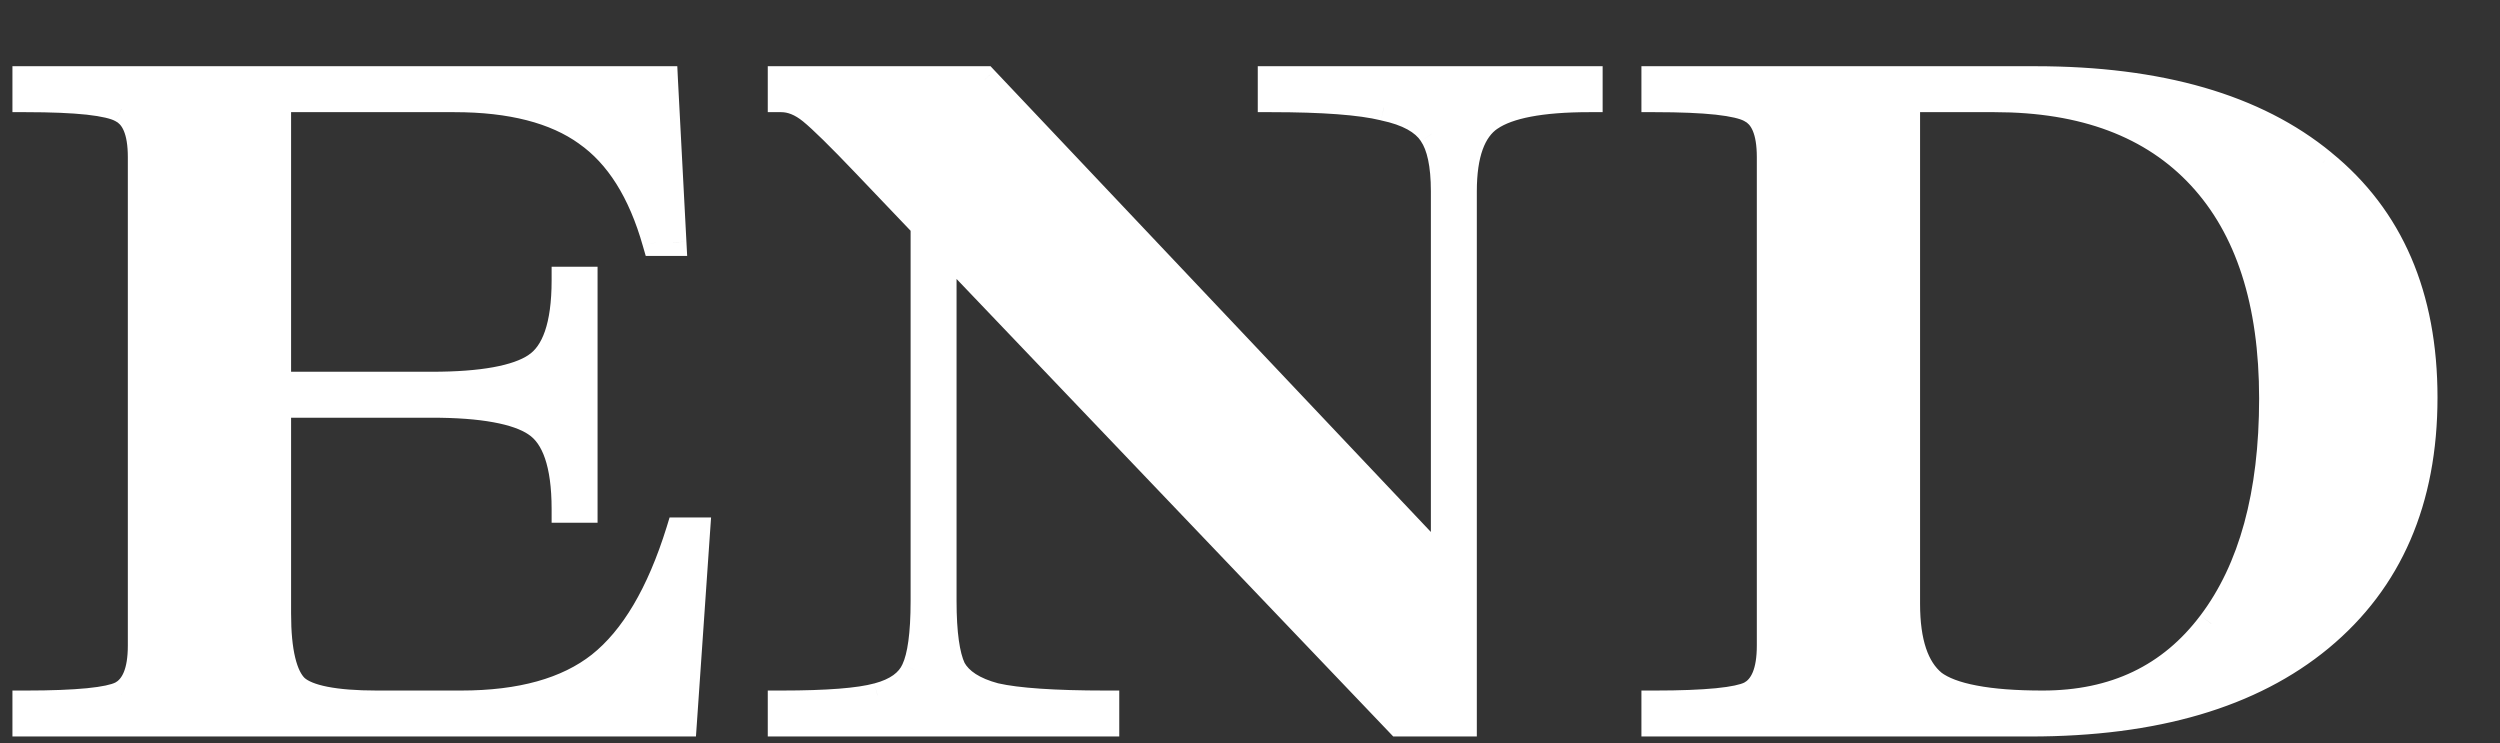
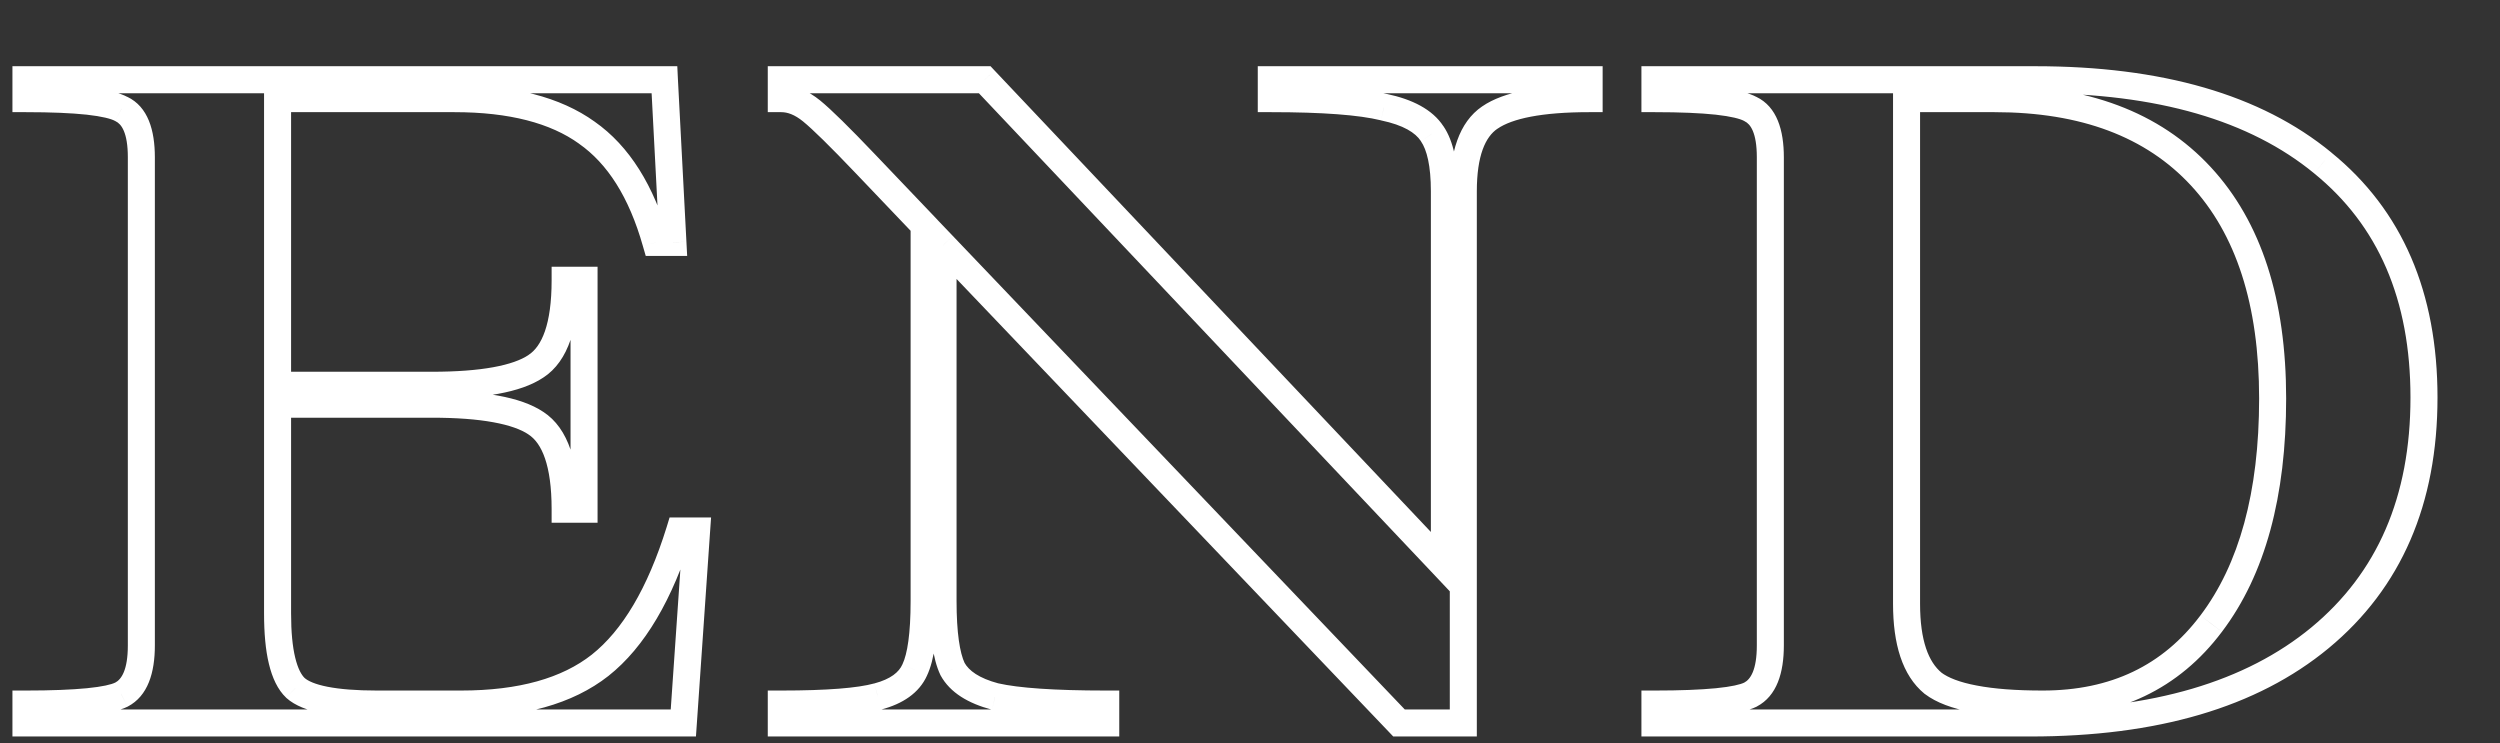
<svg xmlns="http://www.w3.org/2000/svg" width="37" height="11" viewBox="0 0 37 11" fill="none">
  <rect x="0" y="0" width="37" height="11" fill="#333333" stroke="none" />
-   <path d="M10.059 7.858H10.311L10.115 10.7H0.385V10.42C1.141 10.42 1.612 10.373 1.799 10.28C1.995 10.178 2.093 9.935 2.093 9.552V2.328C2.093 1.945 1.995 1.707 1.799 1.614C1.612 1.511 1.141 1.46 0.385 1.46V1.18H9.835L9.961 3.588H9.709C9.494 2.832 9.153 2.291 8.687 1.964C8.22 1.628 7.567 1.46 6.727 1.46H4.109V5.702H6.391C7.137 5.702 7.651 5.609 7.931 5.422C8.22 5.235 8.365 4.811 8.365 4.148H8.645V7.536H8.365C8.365 6.873 8.22 6.449 7.931 6.262C7.651 6.075 7.137 5.982 6.391 5.982H4.109V9.076C4.109 9.645 4.197 10.014 4.375 10.182C4.552 10.341 4.953 10.42 5.579 10.42H6.825C7.711 10.42 8.397 10.229 8.883 9.846C9.377 9.454 9.769 8.791 10.059 7.858ZM18.816 1.18H23.52V1.46C22.811 1.46 22.321 1.553 22.05 1.74C21.789 1.917 21.658 2.281 21.658 2.832V10.7H20.706L13.958 3.63V8.894C13.958 9.37 14.005 9.706 14.098 9.902C14.201 10.089 14.411 10.224 14.728 10.308C15.055 10.383 15.601 10.42 16.366 10.42V10.7H11.564V10.42C12.246 10.42 12.722 10.383 12.992 10.308C13.272 10.233 13.454 10.103 13.538 9.916C13.632 9.72 13.678 9.379 13.678 8.894V3.336L12.81 2.426C12.428 2.025 12.162 1.763 12.012 1.642C11.863 1.521 11.714 1.46 11.564 1.46V1.18H14.574L21.378 8.376V2.832C21.378 2.44 21.318 2.155 21.196 1.978C21.075 1.791 20.837 1.661 20.482 1.586C20.137 1.502 19.582 1.46 18.816 1.46V1.18ZM24.494 10.7V10.42C25.25 10.42 25.722 10.373 25.908 10.28C26.104 10.178 26.202 9.935 26.202 9.552V2.328C26.202 1.945 26.104 1.707 25.908 1.614C25.722 1.511 25.25 1.46 24.494 1.46V1.18H30.122C31.961 1.18 33.38 1.591 34.378 2.412C35.377 3.224 35.876 4.381 35.876 5.884C35.876 7.405 35.363 8.591 34.336 9.44C33.319 10.28 31.891 10.7 30.052 10.7H24.494ZM30.234 10.42C31.298 10.42 32.129 10.024 32.726 9.23C33.333 8.427 33.636 7.317 33.636 5.898C33.636 4.47 33.282 3.373 32.572 2.608C31.863 1.843 30.846 1.46 29.52 1.46H28.218V8.936C28.218 9.505 28.349 9.897 28.61 10.112C28.881 10.318 29.422 10.42 30.234 10.42Z" fill="white" />
  <path d="M10.058 7.858V7.658H9.91L9.867 7.799L10.058 7.858ZM10.31 7.858L10.509 7.872L10.524 7.658H10.31V7.858ZM10.114 10.7V10.9H10.3L10.313 10.714L10.114 10.7ZM0.384 10.7H0.184V10.9H0.384V10.7ZM0.384 10.42V10.22H0.184V10.42H0.384ZM1.798 10.28L1.887 10.459L1.891 10.457L1.798 10.28ZM1.798 1.614L1.701 1.789L1.712 1.795L1.798 1.614ZM0.384 1.46H0.184V1.66H0.384V1.46ZM0.384 1.18V0.98H0.184V1.18H0.384ZM9.834 1.18L10.033 1.169L10.024 0.98H9.834V1.18ZM9.96 3.588V3.788H10.17L10.159 3.577L9.96 3.588ZM9.708 3.588L9.515 3.643L9.557 3.788H9.708V3.588ZM8.686 1.964L8.569 2.126L8.571 2.128L8.686 1.964ZM4.108 1.46V1.26H3.908V1.46H4.108ZM4.108 5.702H3.908V5.902H4.108V5.702ZM7.93 5.422L7.821 5.254L7.819 5.256L7.93 5.422ZM8.364 4.148V3.948H8.164V4.148H8.364ZM8.644 4.148H8.844V3.948H8.644V4.148ZM8.644 7.536V7.736H8.844V7.536H8.644ZM8.364 7.536H8.164V7.736H8.364V7.536ZM7.93 6.262L7.819 6.428L7.821 6.43L7.93 6.262ZM4.108 5.982V5.782H3.908V5.982H4.108ZM4.374 10.182L4.236 10.327L4.24 10.331L4.374 10.182ZM10.058 8.058H10.31V7.658H10.058V8.058ZM10.11 7.844L9.914 10.686L10.313 10.714L10.509 7.872L10.11 7.844ZM10.114 10.5H0.384V10.9H10.114V10.5ZM0.584 10.7V10.42H0.184V10.7H0.584ZM0.384 10.62C0.765 10.62 1.079 10.608 1.324 10.584C1.561 10.561 1.758 10.523 1.887 10.459L1.708 10.101C1.651 10.13 1.519 10.163 1.285 10.186C1.058 10.208 0.759 10.22 0.384 10.22V10.62ZM1.891 10.457C2.191 10.3 2.292 9.953 2.292 9.552H1.892C1.892 9.917 1.797 10.055 1.705 10.103L1.891 10.457ZM2.292 9.552V2.328H1.892V9.552H2.292ZM2.292 2.328C2.292 1.93 2.192 1.58 1.884 1.433L1.712 1.795C1.796 1.835 1.892 1.961 1.892 2.328H2.292ZM1.894 1.439C1.763 1.367 1.563 1.325 1.326 1.3C1.08 1.273 0.765 1.26 0.384 1.26V1.66C0.758 1.66 1.057 1.673 1.283 1.697C1.516 1.723 1.646 1.759 1.701 1.789L1.894 1.439ZM0.584 1.46V1.18H0.184V1.46H0.584ZM0.384 1.38H9.834V0.98H0.384V1.38ZM9.634 1.19L9.76 3.598L10.159 3.577L10.033 1.169L9.634 1.19ZM9.96 3.388H9.708V3.788H9.96V3.388ZM9.9 3.533C9.678 2.75 9.317 2.162 8.8 1.8L8.571 2.128C8.988 2.42 9.309 2.914 9.515 3.643L9.9 3.533ZM8.803 1.802C8.289 1.432 7.589 1.26 6.726 1.26V1.66C7.542 1.66 8.149 1.824 8.569 2.126L8.803 1.802ZM6.726 1.26H4.108V1.66H6.726V1.26ZM3.908 1.46V5.702H4.308V1.46H3.908ZM4.108 5.902H6.39V5.502H4.108V5.902ZM6.39 5.902C6.77 5.902 7.098 5.878 7.371 5.829C7.641 5.78 7.869 5.703 8.041 5.588L7.819 5.256C7.711 5.328 7.542 5.391 7.299 5.435C7.058 5.479 6.756 5.502 6.39 5.502V5.902ZM8.038 5.59C8.421 5.343 8.564 4.819 8.564 4.148H8.164C8.164 4.802 8.017 5.128 7.821 5.254L8.038 5.59ZM8.364 4.348H8.644V3.948H8.364V4.348ZM8.444 4.148V7.536H8.844V4.148H8.444ZM8.644 7.336H8.364V7.736H8.644V7.336ZM8.564 7.536C8.564 6.865 8.421 6.341 8.038 6.094L7.821 6.43C8.017 6.556 8.164 6.882 8.164 7.536H8.564ZM8.041 6.096C7.869 5.981 7.641 5.904 7.371 5.855C7.098 5.806 6.77 5.782 6.39 5.782V6.182C6.756 6.182 7.058 6.205 7.299 6.249C7.542 6.293 7.711 6.356 7.819 6.428L8.041 6.096ZM6.39 5.782H4.108V6.182H6.39V5.782ZM3.908 5.982V9.076H4.308V5.982H3.908ZM3.908 9.076C3.908 9.369 3.93 9.621 3.98 9.826C4.029 10.029 4.108 10.206 4.236 10.327L4.511 10.037C4.462 9.99 4.409 9.899 4.369 9.733C4.329 9.569 4.308 9.352 4.308 9.076H3.908ZM4.24 10.331C4.369 10.446 4.555 10.514 4.769 10.557C4.987 10.6 5.258 10.62 5.578 10.62V10.22C5.272 10.22 5.03 10.2 4.847 10.164C4.659 10.127 4.556 10.077 4.507 10.033L4.24 10.331ZM5.578 10.62H6.824V10.22H5.578V10.62ZM6.824 10.62C7.736 10.62 8.472 10.423 9.006 10.003L8.758 9.689C8.32 10.034 7.684 10.22 6.824 10.22V10.62ZM9.006 10.003C9.545 9.576 9.954 8.869 10.249 7.917L9.867 7.799C9.583 8.713 9.208 9.332 8.758 9.689L9.006 10.003ZM18.815 1.18V0.98H18.615V1.18H18.815ZM23.519 1.18H23.719V0.98H23.519V1.18ZM23.519 1.46V1.66H23.719V1.46H23.519ZM22.049 1.74L22.162 1.905L22.163 1.905L22.049 1.74ZM21.657 10.7V10.9H21.857V10.7H21.657ZM20.705 10.7L20.561 10.838L20.62 10.9H20.705V10.7ZM13.957 3.63L14.102 3.492L13.757 3.131V3.63H13.957ZM14.097 9.902L13.917 9.988L13.922 9.998L14.097 9.902ZM14.727 10.308L14.676 10.502L14.683 10.503L14.727 10.308ZM16.365 10.42H16.565V10.22H16.365V10.42ZM16.365 10.7V10.9H16.565V10.7H16.365ZM11.563 10.7H11.363V10.9H11.563V10.7ZM11.563 10.42V10.22H11.363V10.42H11.563ZM12.991 10.308L12.94 10.115L12.938 10.115L12.991 10.308ZM13.537 9.916L13.357 9.83L13.355 9.834L13.537 9.916ZM13.677 3.336H13.877V3.256L13.822 3.198L13.677 3.336ZM11.563 1.46H11.363V1.66H11.563V1.46ZM11.563 1.18V0.98H11.363V1.18H11.563ZM14.573 1.18L14.719 1.043L14.66 0.98H14.573V1.18ZM21.377 8.376L21.232 8.513L21.577 8.879V8.376H21.377ZM21.195 1.978L21.028 2.087L21.03 2.091L21.195 1.978ZM20.481 1.586L20.434 1.78L20.44 1.782L20.481 1.586ZM18.815 1.46H18.615V1.66H18.815V1.46ZM18.815 1.38H23.519V0.98H18.815V1.38ZM23.319 1.18V1.46H23.719V1.18H23.319ZM23.519 1.26C22.807 1.26 22.261 1.351 21.936 1.575L22.163 1.905C22.379 1.756 22.813 1.66 23.519 1.66V1.26ZM21.937 1.574C21.59 1.81 21.457 2.264 21.457 2.832H21.857C21.857 2.299 21.986 2.025 22.162 1.905L21.937 1.574ZM21.457 2.832V10.7H21.857V2.832H21.457ZM21.657 10.5H20.705V10.9H21.657V10.5ZM20.85 10.562L14.102 3.492L13.813 3.768L20.561 10.838L20.85 10.562ZM13.757 3.63V8.894H14.157V3.63H13.757ZM13.757 8.894C13.757 9.372 13.803 9.748 13.917 9.988L14.278 9.816C14.206 9.664 14.157 9.367 14.157 8.894H13.757ZM13.922 9.998C14.063 10.254 14.334 10.411 14.676 10.502L14.779 10.115C14.486 10.037 14.338 9.924 14.273 9.806L13.922 9.998ZM14.683 10.503C15.033 10.583 15.599 10.62 16.365 10.62V10.22C15.601 10.22 15.075 10.182 14.772 10.113L14.683 10.503ZM16.165 10.42V10.7H16.565V10.42H16.165ZM16.365 10.5H11.563V10.9H16.365V10.5ZM11.763 10.7V10.42H11.363V10.7H11.763ZM11.563 10.62C12.245 10.62 12.745 10.583 13.045 10.501L12.938 10.115C12.697 10.182 12.245 10.22 11.563 10.22V10.62ZM13.043 10.501C13.356 10.418 13.602 10.26 13.72 9.998L13.355 9.834C13.305 9.946 13.187 10.049 12.94 10.115L13.043 10.501ZM13.718 10.002C13.832 9.762 13.877 9.381 13.877 8.894H13.477C13.477 9.378 13.429 9.678 13.357 9.83L13.718 10.002ZM13.877 8.894V3.336H13.477V8.894H13.877ZM13.822 3.198L12.954 2.288L12.665 2.564L13.533 3.474L13.822 3.198ZM12.954 2.288C12.573 1.888 12.298 1.617 12.138 1.487L11.885 1.797C12.023 1.909 12.281 2.161 12.665 2.564L12.954 2.288ZM12.138 1.487C11.963 1.345 11.771 1.26 11.563 1.26V1.66C11.655 1.66 11.761 1.696 11.885 1.797L12.138 1.487ZM11.763 1.46V1.18H11.363V1.46H11.763ZM11.563 1.38H14.573V0.98H11.563V1.38ZM14.428 1.317L21.232 8.513L21.523 8.239L14.719 1.043L14.428 1.317ZM21.577 8.376V2.832H21.177V8.376H21.577ZM21.577 2.832C21.577 2.428 21.517 2.093 21.361 1.865L21.03 2.091C21.117 2.217 21.177 2.451 21.177 2.832H21.577ZM21.363 1.869C21.199 1.617 20.898 1.469 20.523 1.39L20.44 1.782C20.774 1.852 20.949 1.966 21.028 2.087L21.363 1.869ZM20.529 1.392C20.159 1.302 19.583 1.26 18.815 1.26V1.66C19.579 1.66 20.114 1.702 20.434 1.78L20.529 1.392ZM19.015 1.46V1.18H18.615V1.46H19.015ZM24.493 10.7H24.293V10.9H24.493V10.7ZM24.493 10.42V10.22H24.293V10.42H24.493ZM25.907 10.28L25.997 10.459L26 10.457L25.907 10.28ZM25.907 1.614L25.811 1.789L25.821 1.795L25.907 1.614ZM24.493 1.46H24.293V1.66H24.493V1.46ZM24.493 1.18V0.98H24.293V1.18H24.493ZM34.377 2.412L34.25 2.566L34.251 2.567L34.377 2.412ZM32.725 9.23L32.566 9.109L32.565 9.11L32.725 9.23ZM28.217 1.46V1.26H28.017V1.46H28.217ZM28.609 10.112L28.482 10.267L28.488 10.271L28.609 10.112ZM24.693 10.7V10.42H24.293V10.7H24.693ZM24.493 10.62C24.874 10.62 25.189 10.608 25.433 10.584C25.67 10.561 25.868 10.523 25.997 10.459L25.818 10.101C25.76 10.13 25.628 10.163 25.394 10.186C25.168 10.208 24.868 10.22 24.493 10.22V10.62ZM26 10.457C26.3 10.3 26.401 9.953 26.401 9.552H26.001C26.001 9.917 25.906 10.055 25.814 10.103L26 10.457ZM26.401 9.552V2.328H26.001V9.552H26.401ZM26.401 2.328C26.401 1.93 26.301 1.58 25.993 1.433L25.821 1.795C25.905 1.835 26.001 1.961 26.001 2.328H26.401ZM26.004 1.439C25.873 1.367 25.673 1.325 25.435 1.3C25.19 1.273 24.875 1.26 24.493 1.26V1.66C24.868 1.66 25.167 1.673 25.392 1.697C25.626 1.723 25.755 1.759 25.811 1.789L26.004 1.439ZM24.693 1.46V1.18H24.293V1.46H24.693ZM24.493 1.38H30.121V0.98H24.493V1.38ZM30.121 1.38C31.933 1.38 33.3 1.785 34.25 2.566L34.504 2.257C33.457 1.396 31.987 0.98 30.121 0.98V1.38ZM34.251 2.567C35.195 3.335 35.675 4.43 35.675 5.884H36.075C36.075 4.332 35.557 3.113 34.503 2.257L34.251 2.567ZM35.675 5.884C35.675 7.355 35.182 8.48 34.208 9.286L34.463 9.594C35.542 8.701 36.075 7.455 36.075 5.884H35.675ZM34.208 9.286C33.238 10.086 31.862 10.5 30.051 10.5V10.9C31.918 10.9 33.398 10.474 34.463 9.594L34.208 9.286ZM30.051 10.5H24.493V10.9H30.051V10.5ZM30.233 10.62C31.355 10.62 32.247 10.198 32.885 9.35L32.565 9.11C32.009 9.849 31.24 10.22 30.233 10.22V10.62ZM32.885 9.35C33.527 8.501 33.835 7.343 33.835 5.898H33.435C33.435 7.29 33.137 8.353 32.566 9.109L32.885 9.35ZM33.835 5.898C33.835 4.438 33.472 3.286 32.718 2.472L32.425 2.744C33.089 3.46 33.435 4.502 33.435 5.898H33.835ZM32.718 2.472C31.961 1.655 30.884 1.26 29.519 1.26V1.66C30.805 1.66 31.763 2.03 32.425 2.744L32.718 2.472ZM29.519 1.26L28.217 1.26V1.66H29.519V1.26ZM28.017 1.46V8.936H28.417V1.46L28.017 1.46ZM28.017 8.936C28.017 9.525 28.151 9.995 28.482 10.267L28.736 9.957C28.545 9.8 28.417 9.485 28.417 8.936H28.017ZM28.488 10.271C28.659 10.401 28.897 10.486 29.181 10.54C29.468 10.594 29.82 10.62 30.233 10.62V10.22C29.834 10.22 29.51 10.195 29.256 10.146C28.998 10.098 28.83 10.028 28.73 9.953L28.488 10.271Z" fill="white" />
</svg>